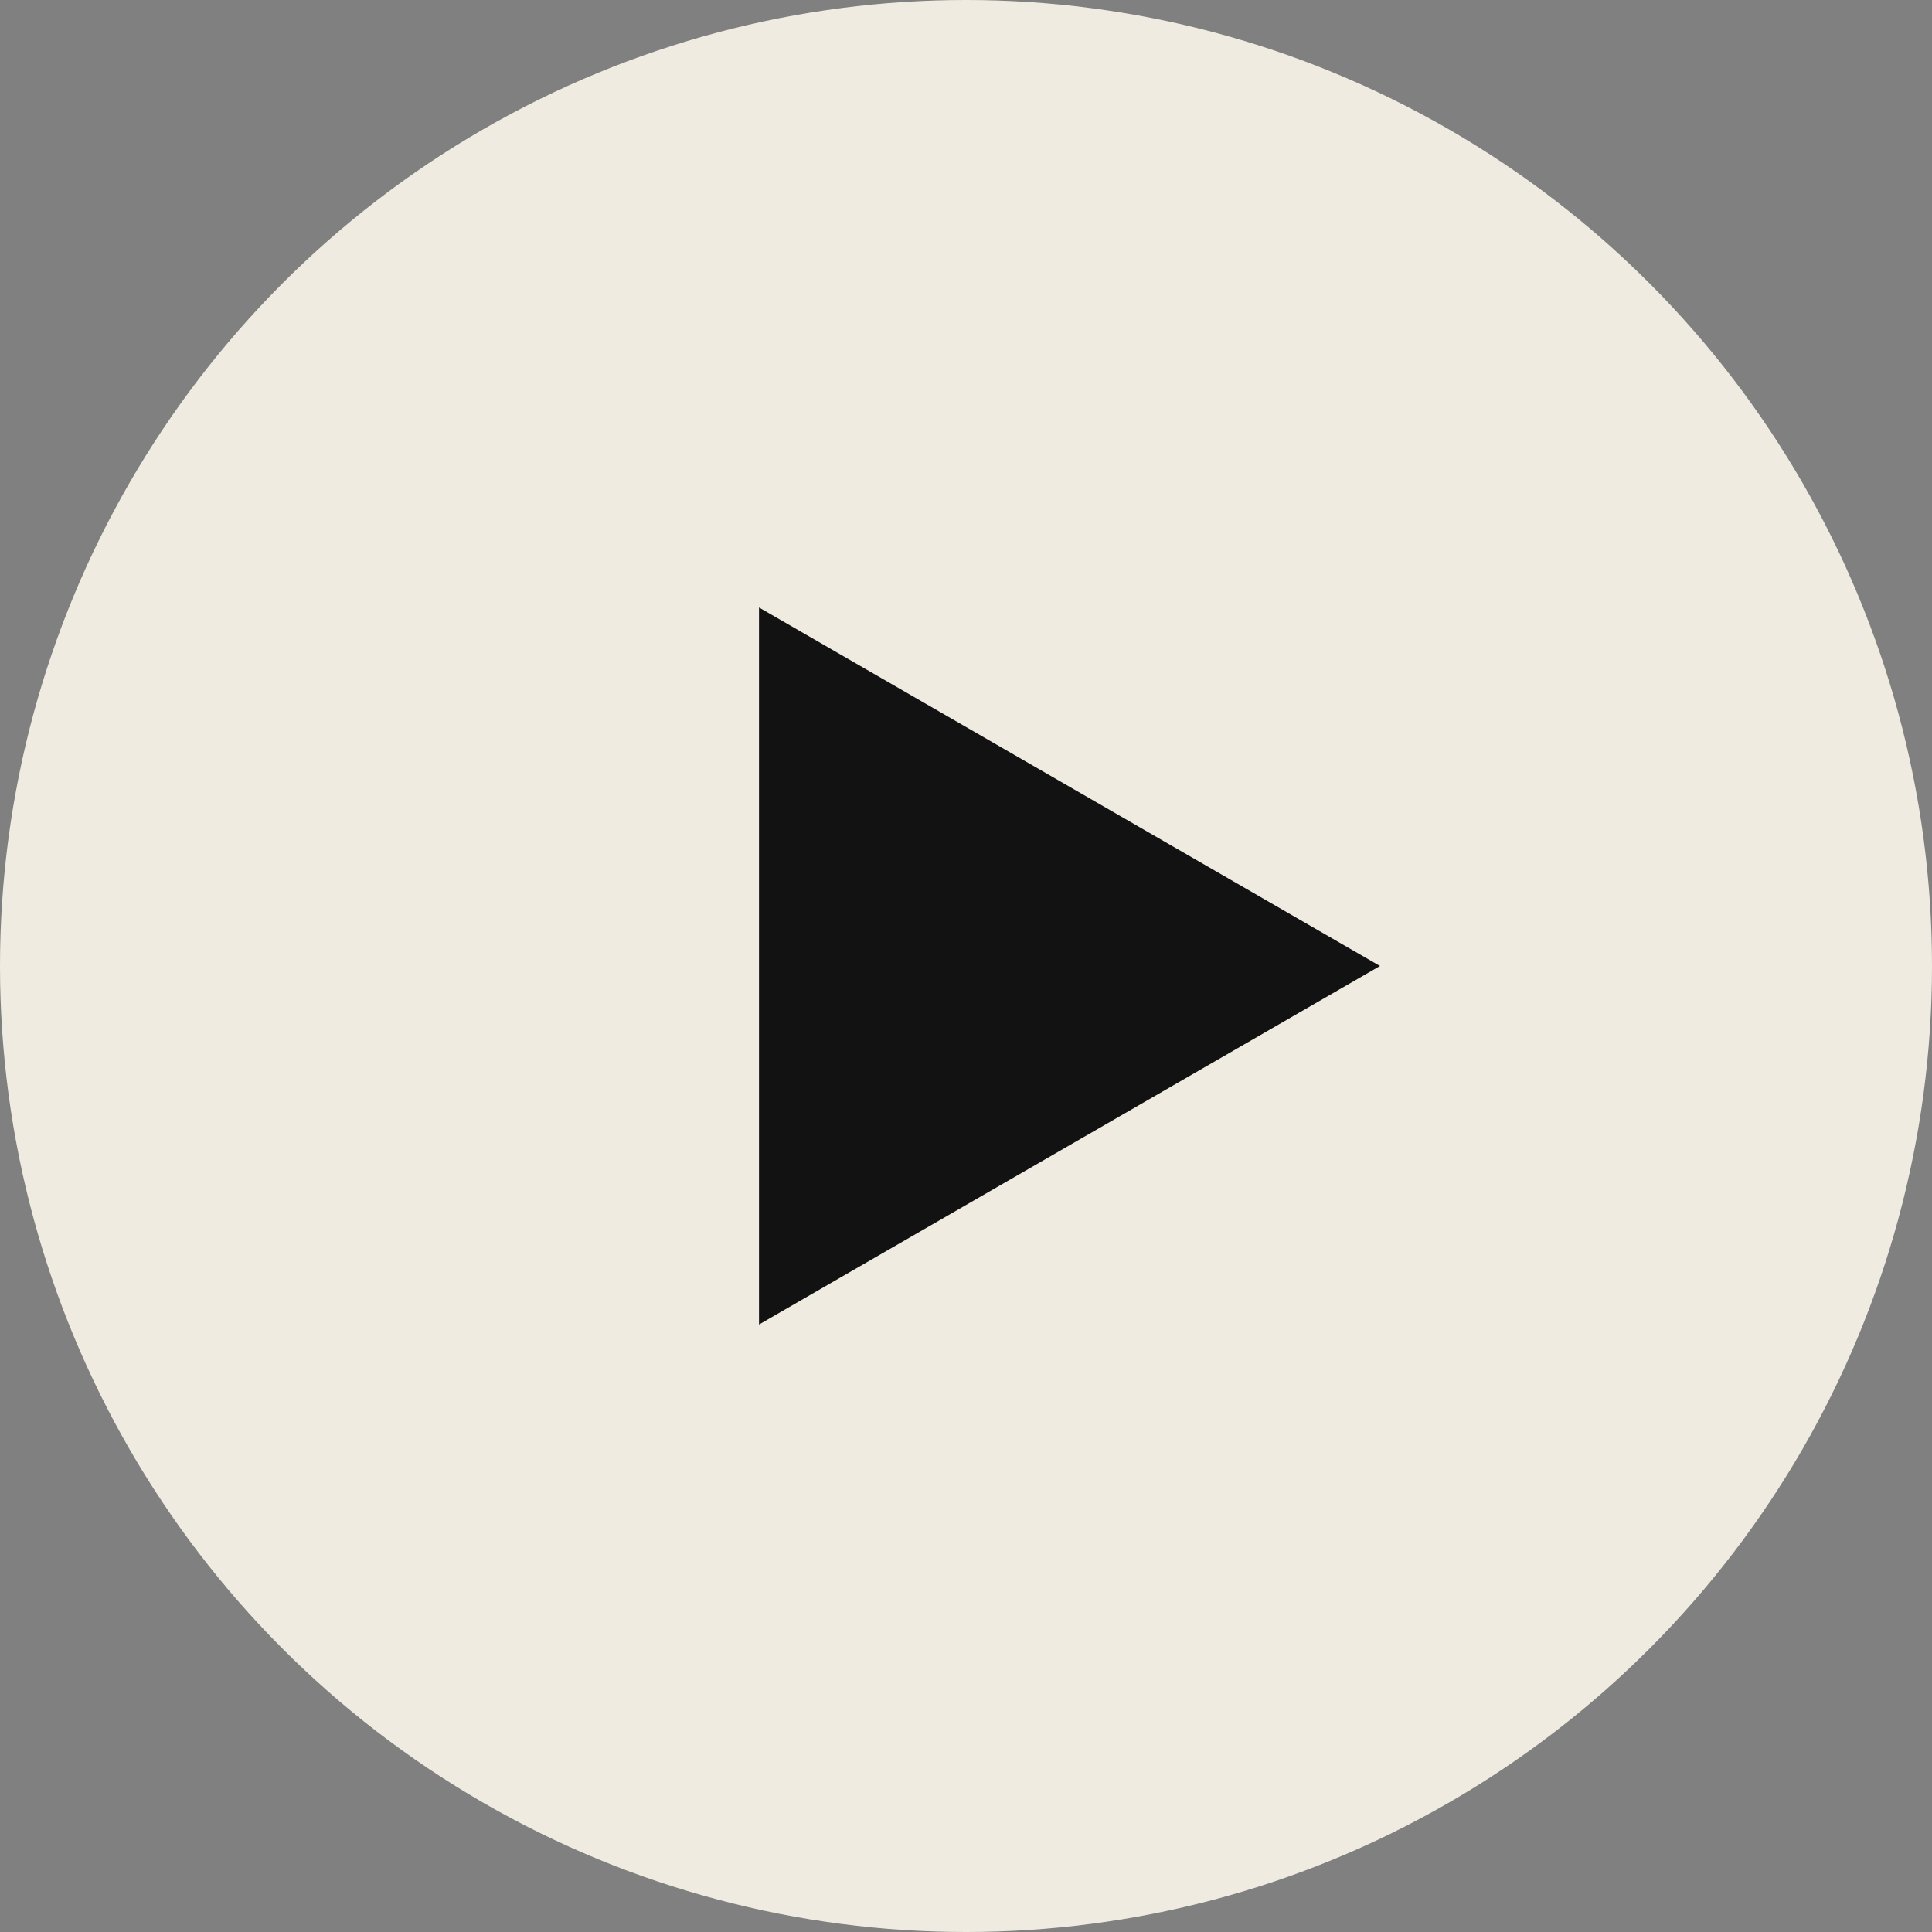
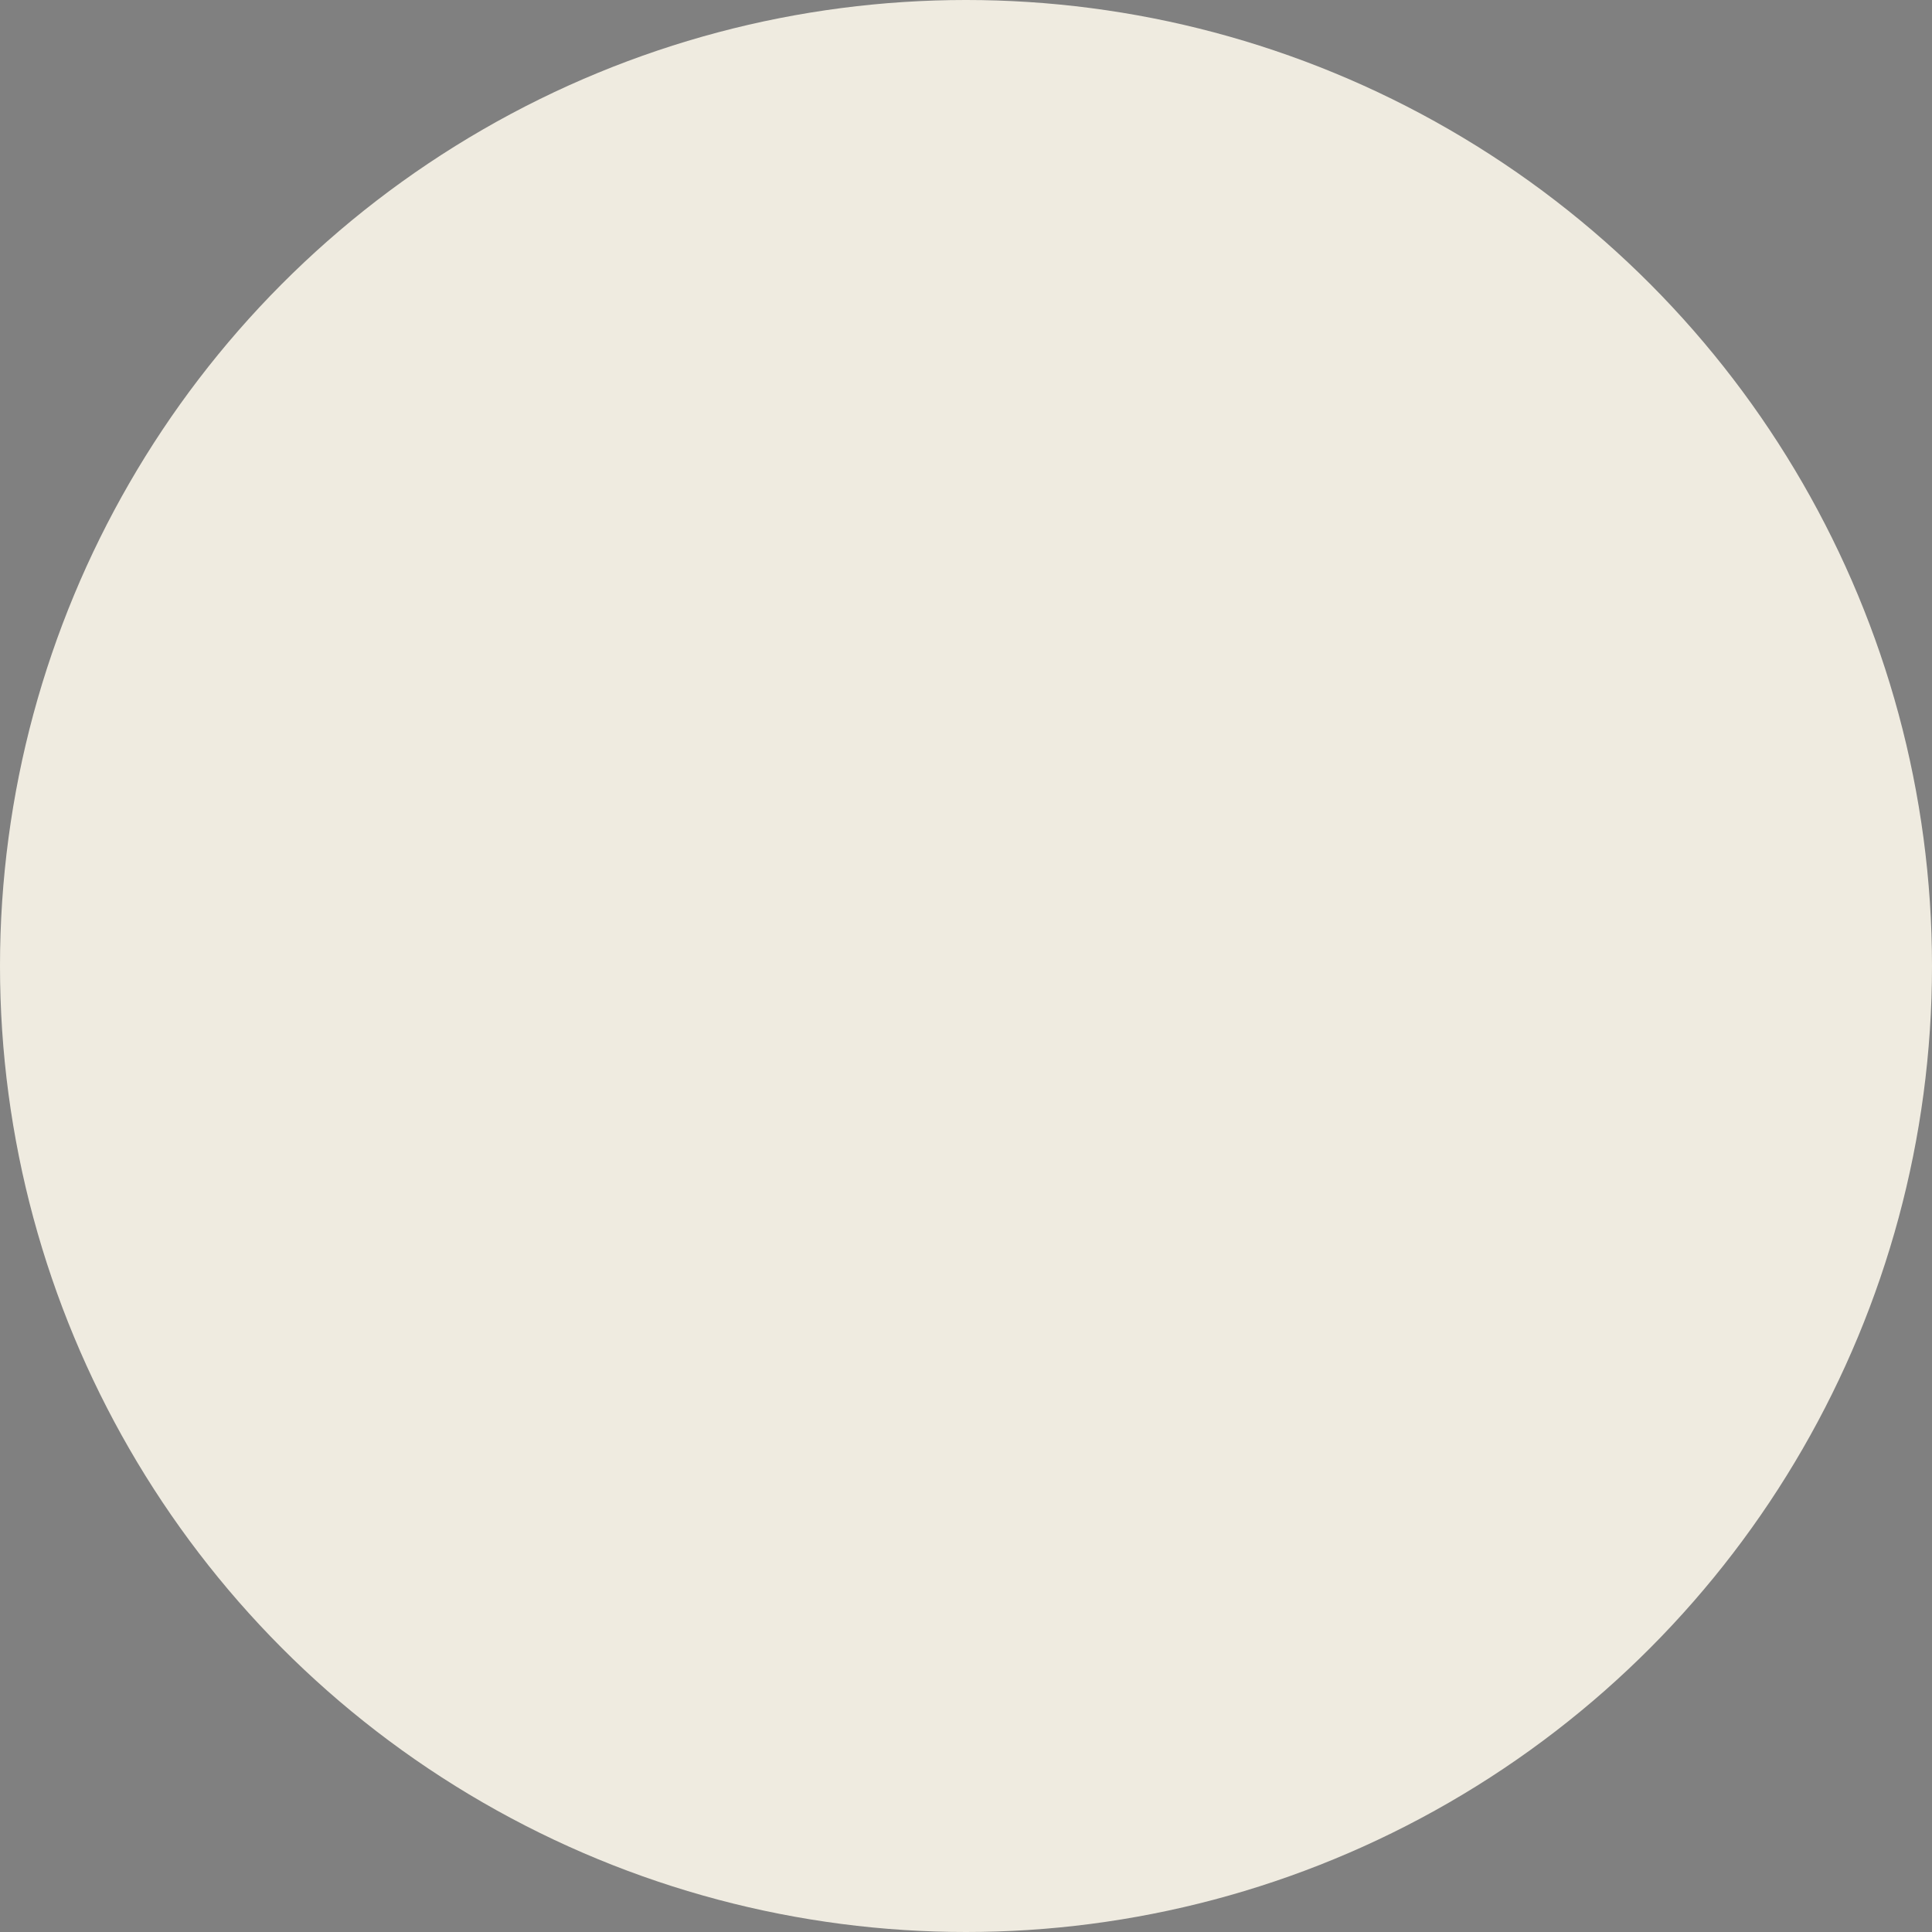
<svg xmlns="http://www.w3.org/2000/svg" width="49" height="49" viewBox="0 0 49 49" fill="none">
  <rect x="0" y="0" width="49" height="49" fill="#808080" stroke="none" />
  <circle cx="24.5" cy="24.5" r="24.5" fill="#EFEBE0" />
-   <path d="M35 24.5L19.25 33.593L19.25 15.407L35 24.5Z" fill="#121213" />
</svg>